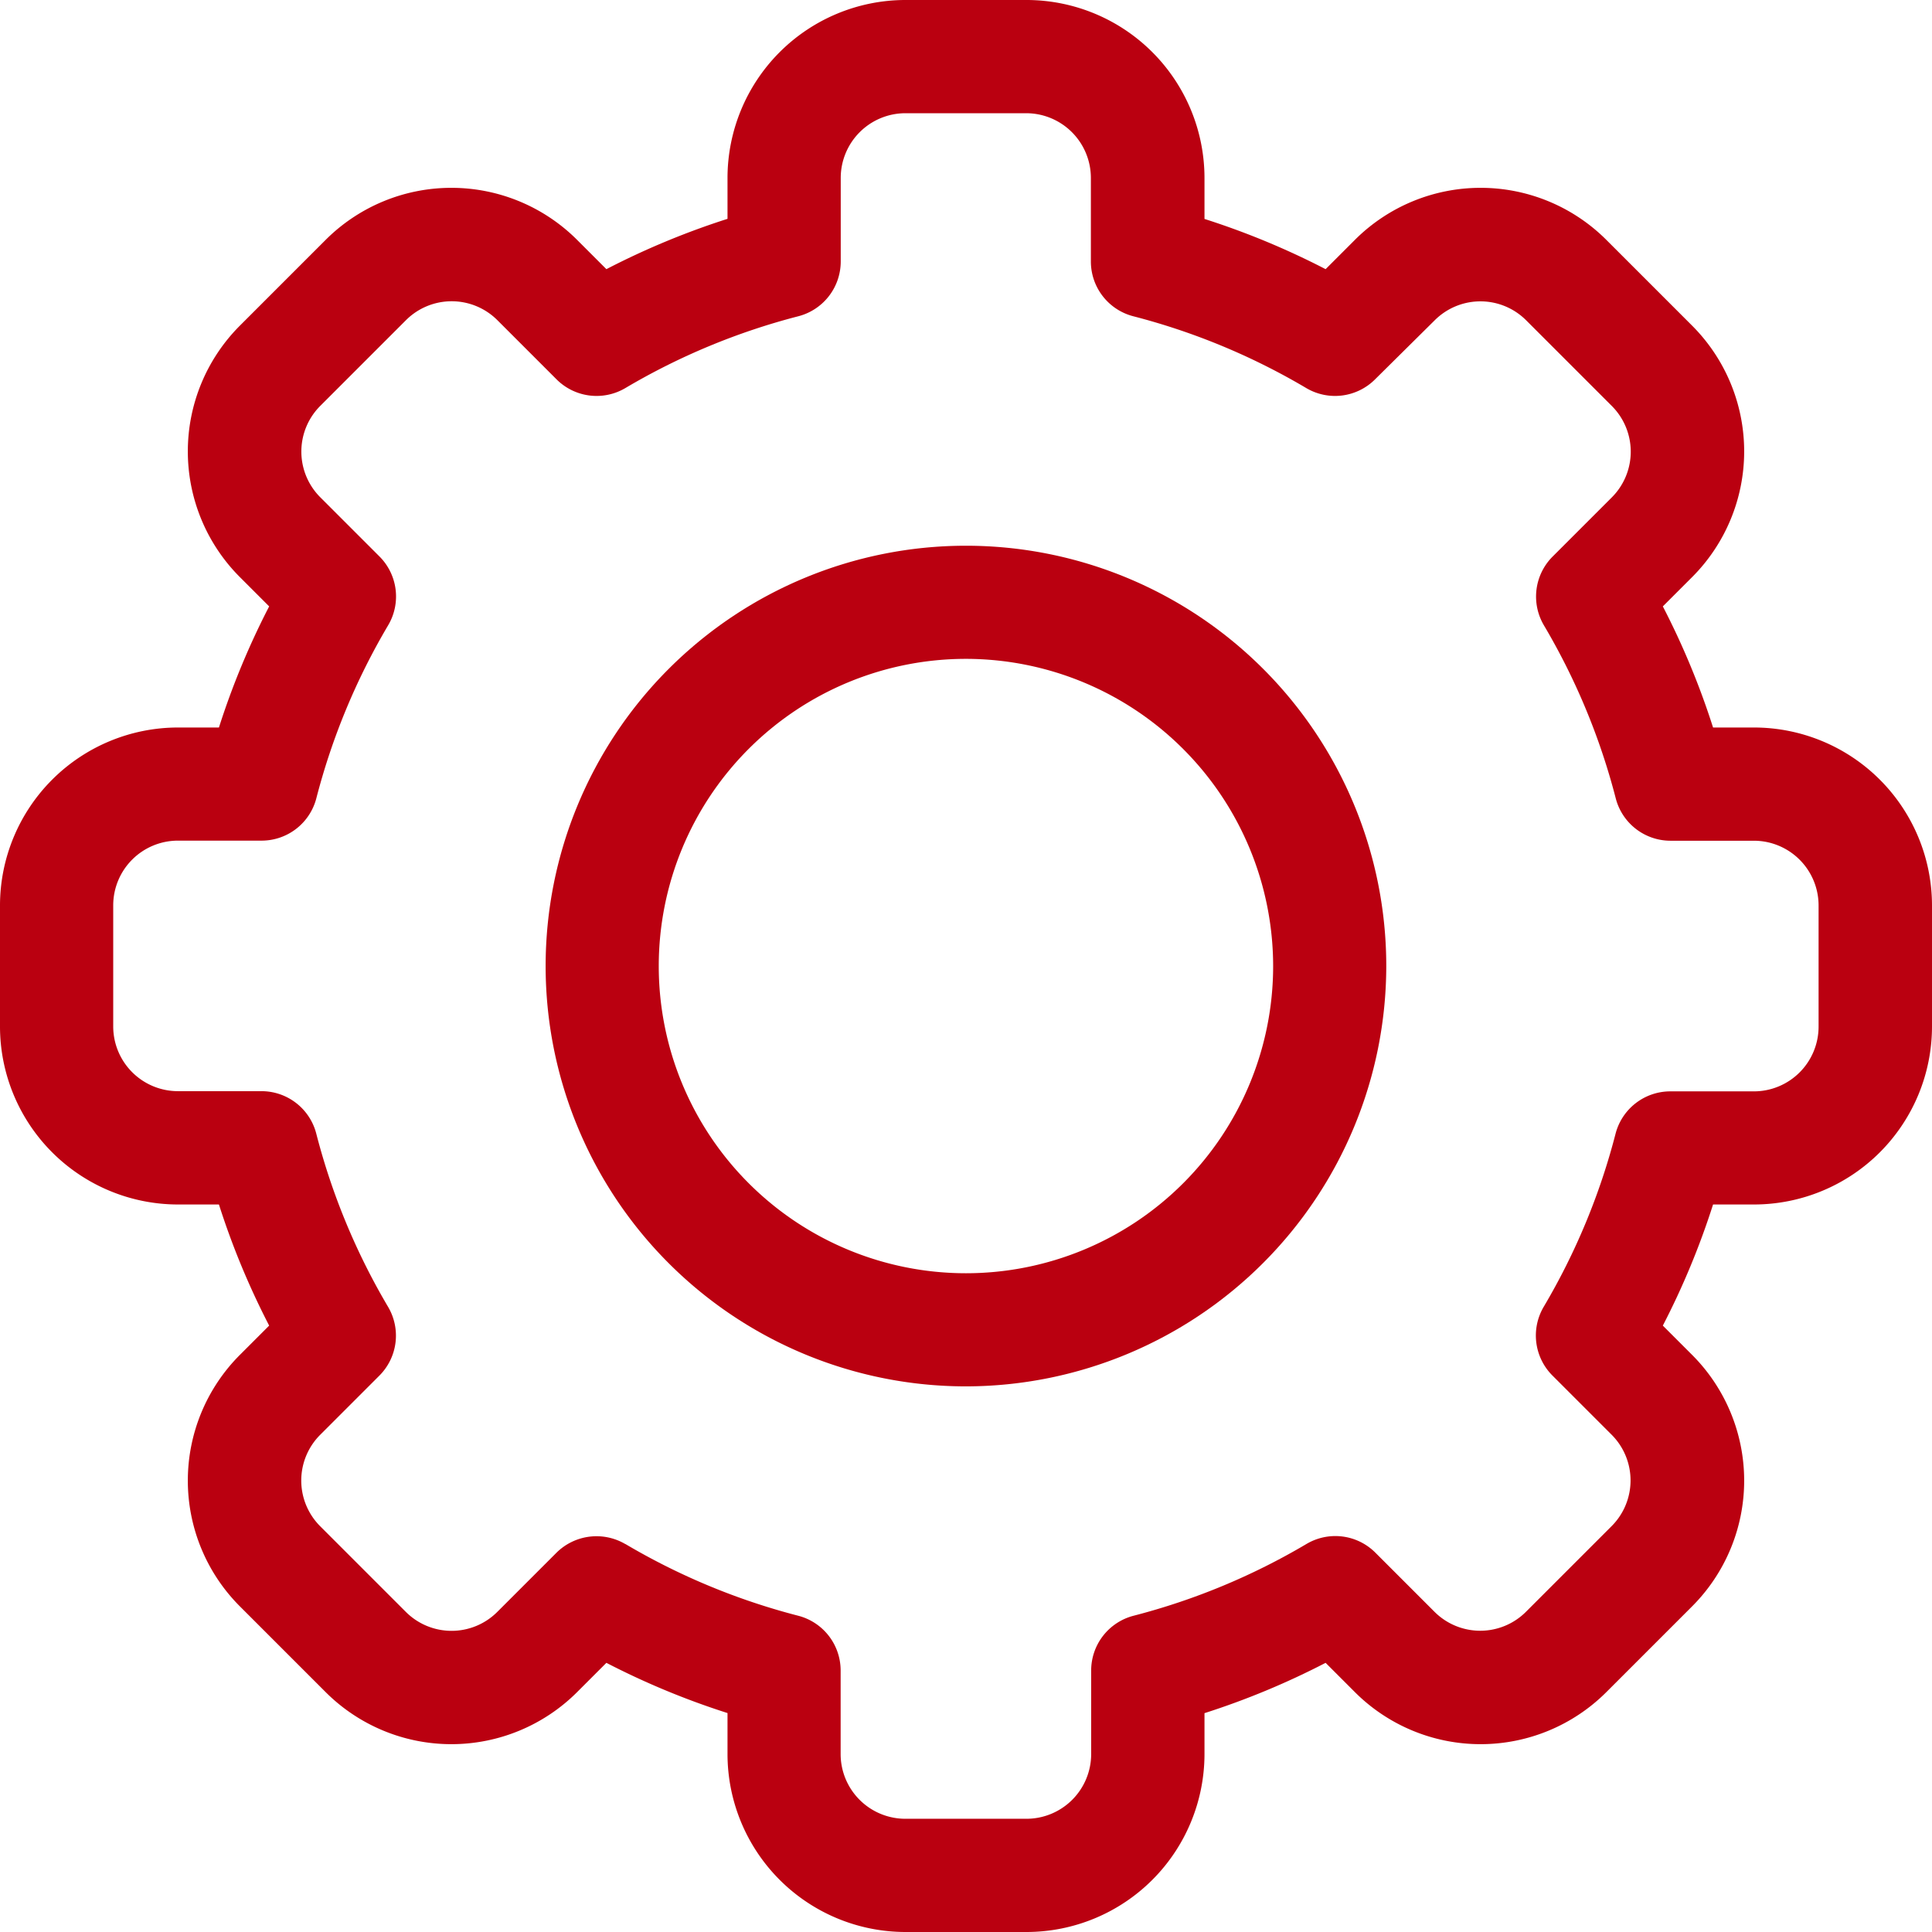
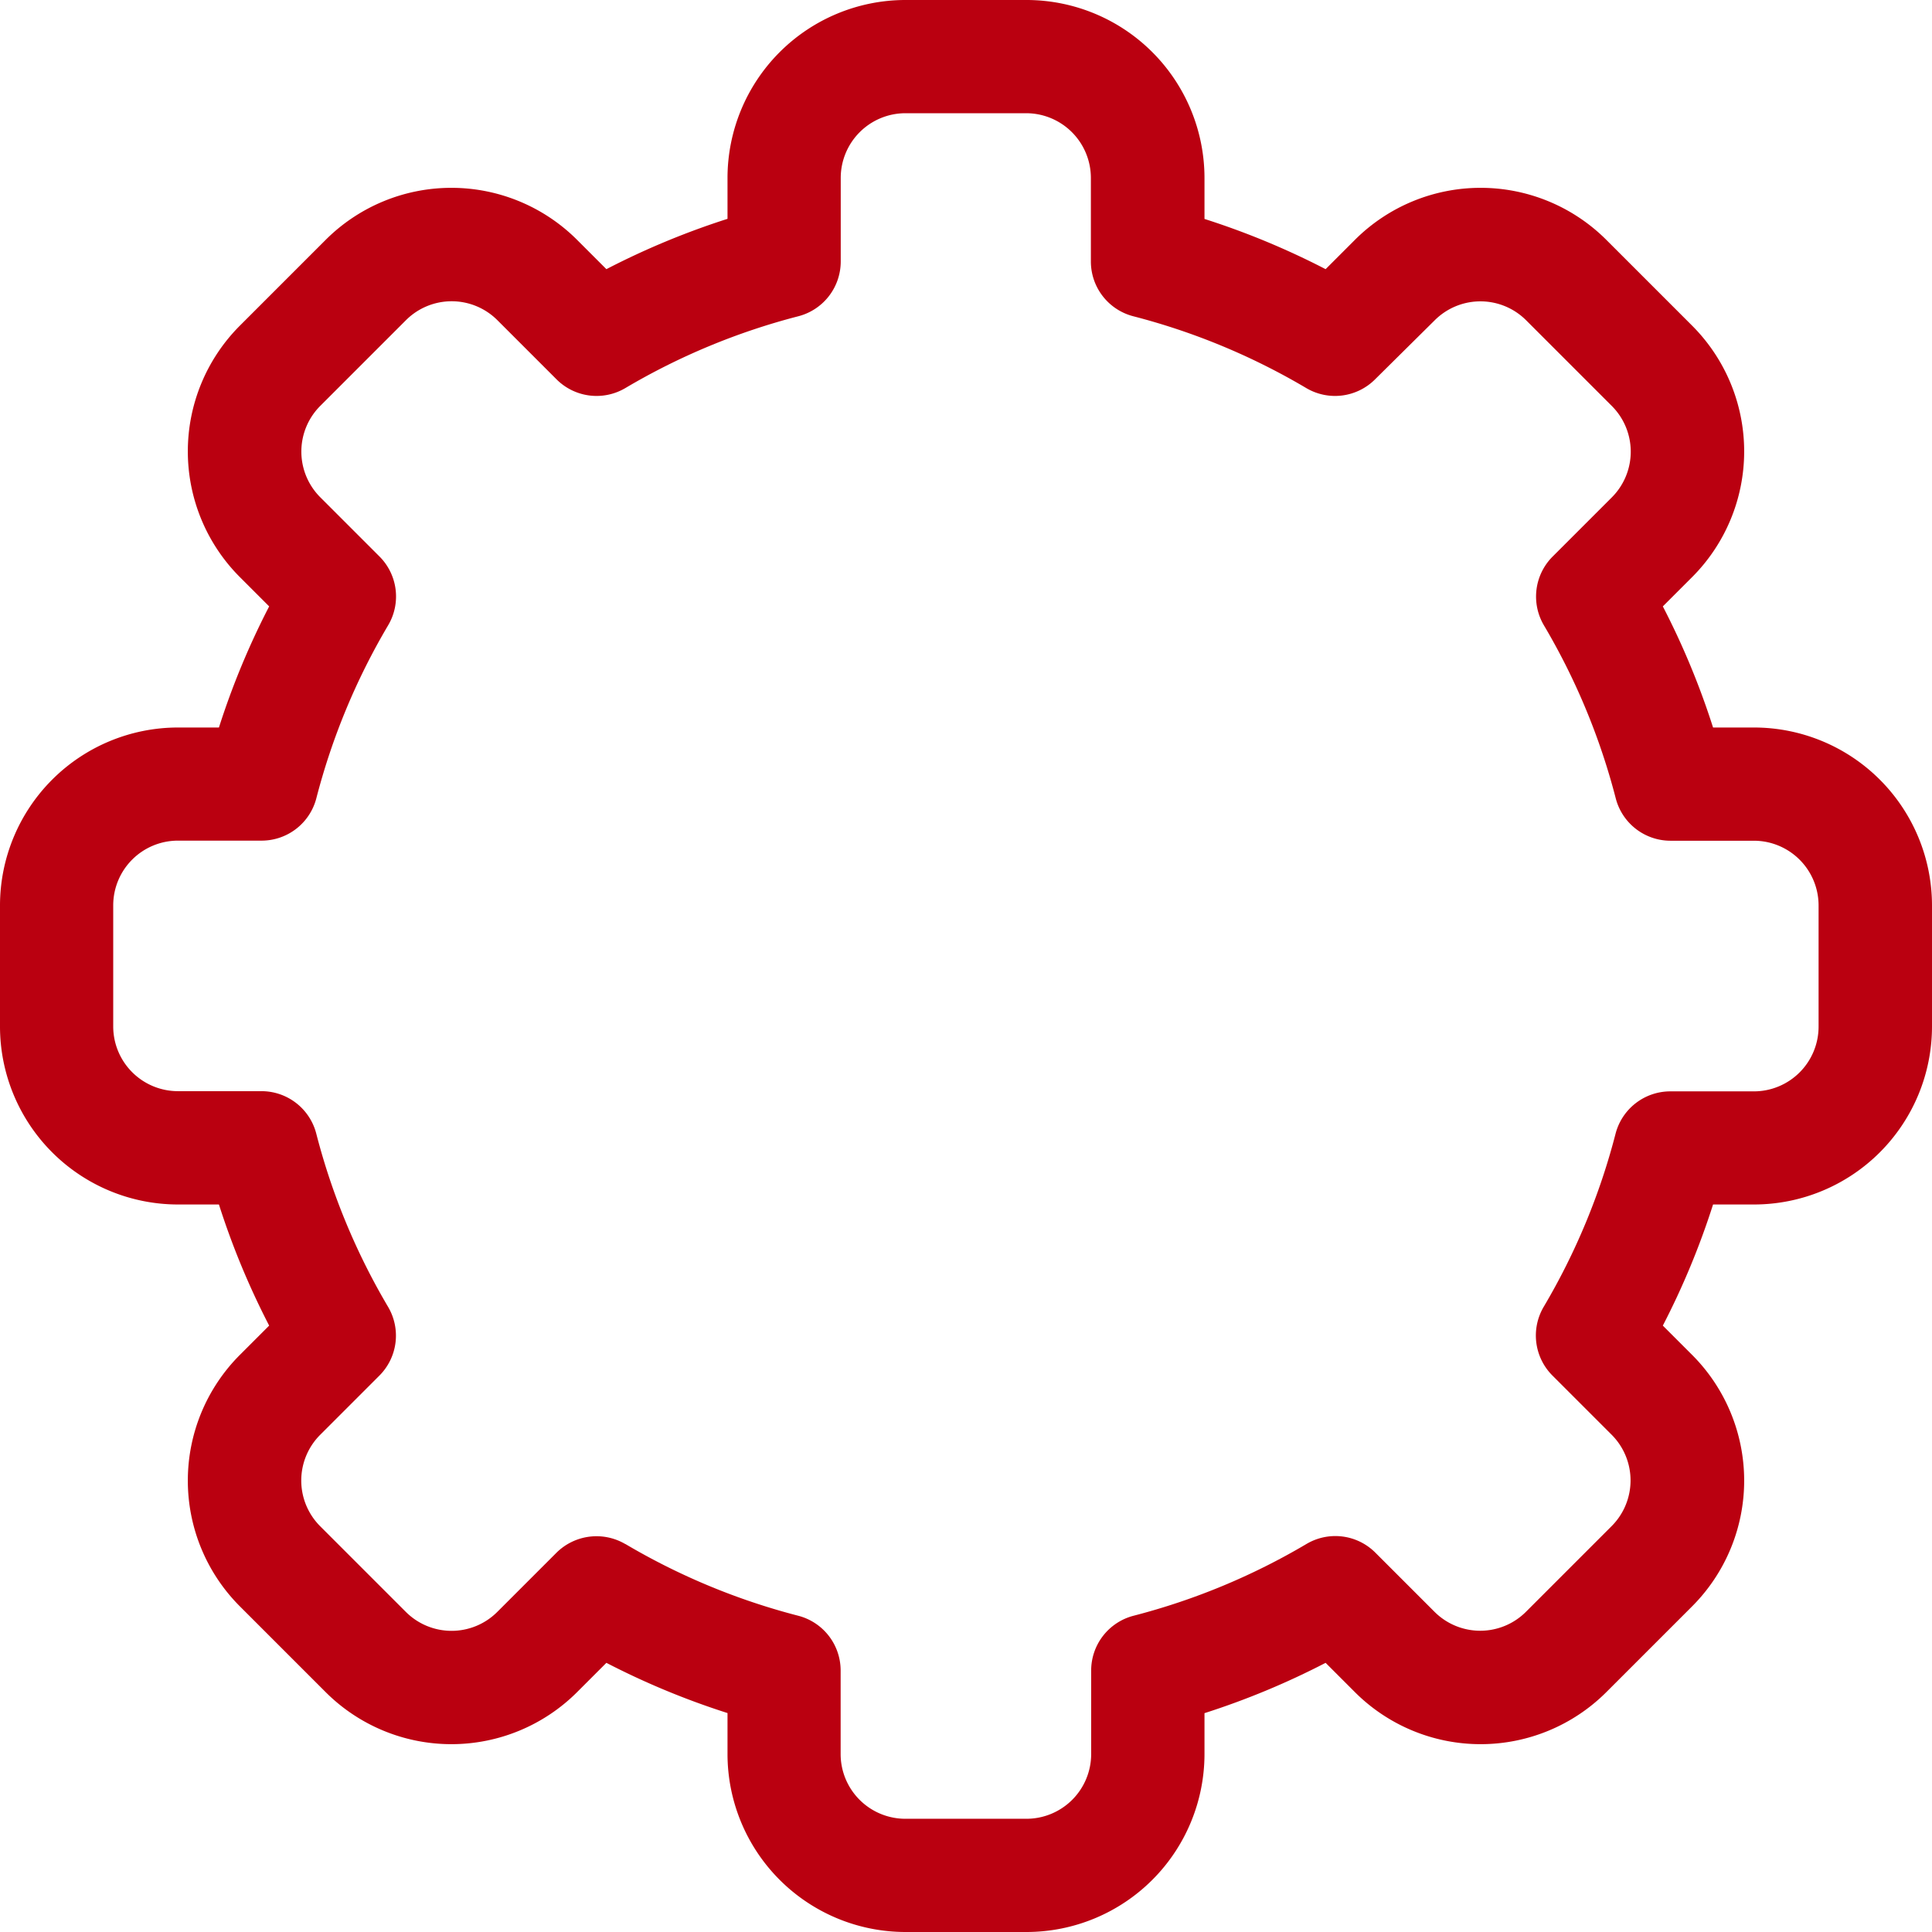
<svg xmlns="http://www.w3.org/2000/svg" width="19.811" height="19.811" viewBox="0 0 19.811 19.811">
  <defs>
    <style>.a{fill:#ba0010;}</style>
  </defs>
  <path class="a" d="M10.527,19.811H9.284A1.826,1.826,0,0,1,7.46,17.987v-.421a8,8,0,0,1-1.242-.515l-.3.3a1.824,1.824,0,0,1-2.579,0l-.879-.879a1.824,1.824,0,0,1,0-2.579l.3-.3a8,8,0,0,1-.515-1.242H1.824A1.826,1.826,0,0,1,0,10.527V9.284A1.826,1.826,0,0,1,1.824,7.46h.421A8,8,0,0,1,2.76,6.218l-.3-.3a1.824,1.824,0,0,1,0-2.579l.879-.879a1.824,1.824,0,0,1,2.579,0l.3.3A8.005,8.005,0,0,1,7.46,2.244V1.824A1.826,1.826,0,0,1,9.284,0h1.243a1.826,1.826,0,0,1,1.824,1.824v.421a8,8,0,0,1,1.242.515l.3-.3a1.824,1.824,0,0,1,2.579,0l.879.879a1.824,1.824,0,0,1,0,2.579l-.3.3a8,8,0,0,1,.515,1.242h.421a1.826,1.826,0,0,1,1.824,1.824v1.243a1.826,1.826,0,0,1-1.824,1.824h-.421a8,8,0,0,1-.515,1.242l.3.3a1.824,1.824,0,0,1,0,2.579l-.879.879a1.824,1.824,0,0,1-2.579,0l-.3-.3a8,8,0,0,1-1.242.516v.421A1.826,1.826,0,0,1,10.527,19.811ZM6.412,15.832a6.841,6.841,0,0,0,1.773.736.58.58,0,0,1,.435.562v.857a.664.664,0,0,0,.663.663h1.243a.664.664,0,0,0,.663-.663V17.13a.58.58,0,0,1,.435-.562,6.841,6.841,0,0,0,1.773-.736.58.58,0,0,1,.706.089l.607.607a.663.663,0,0,0,.937,0l.879-.879a.663.663,0,0,0,0-.937l-.607-.607a.58.58,0,0,1-.089-.706,6.84,6.84,0,0,0,.736-1.773.58.58,0,0,1,.562-.435h.857a.664.664,0,0,0,.663-.663V9.284a.664.664,0,0,0-.663-.663H17.13a.58.58,0,0,1-.562-.435,6.841,6.841,0,0,0-.736-1.773.58.58,0,0,1,.089-.706l.607-.607a.663.663,0,0,0,0-.937l-.879-.879a.663.663,0,0,0-.937,0L14.1,3.89a.58.58,0,0,1-.706.089,6.841,6.841,0,0,0-1.773-.736.58.58,0,0,1-.435-.562V1.824a.664.664,0,0,0-.663-.663H9.284a.664.664,0,0,0-.663.663v.857a.58.58,0,0,1-.435.562,6.841,6.841,0,0,0-1.773.736.58.58,0,0,1-.706-.089L5.1,3.283a.663.663,0,0,0-.937,0l-.879.879a.663.663,0,0,0,0,.937l.607.607a.58.58,0,0,1,.089.706,6.84,6.84,0,0,0-.736,1.773.58.58,0,0,1-.562.435H1.824a.664.664,0,0,0-.663.663v1.243a.664.664,0,0,0,.663.663h.857a.58.58,0,0,1,.562.435A6.841,6.841,0,0,0,3.979,13.4a.58.58,0,0,1-.089.706l-.607.607a.663.663,0,0,0,0,.937l.879.879a.663.663,0,0,0,.937,0l.607-.607a.583.583,0,0,1,.706-.089Z" />
-   <path class="a" d="M148.91,153.221a4.31,4.31,0,1,1,4.31-4.31A4.315,4.315,0,0,1,148.91,153.221Zm0-7.46a3.15,3.15,0,1,0,3.15,3.15,3.153,3.153,0,0,0-3.15-3.15Z" transform="translate(-139.005 -139.005)" />
</svg>